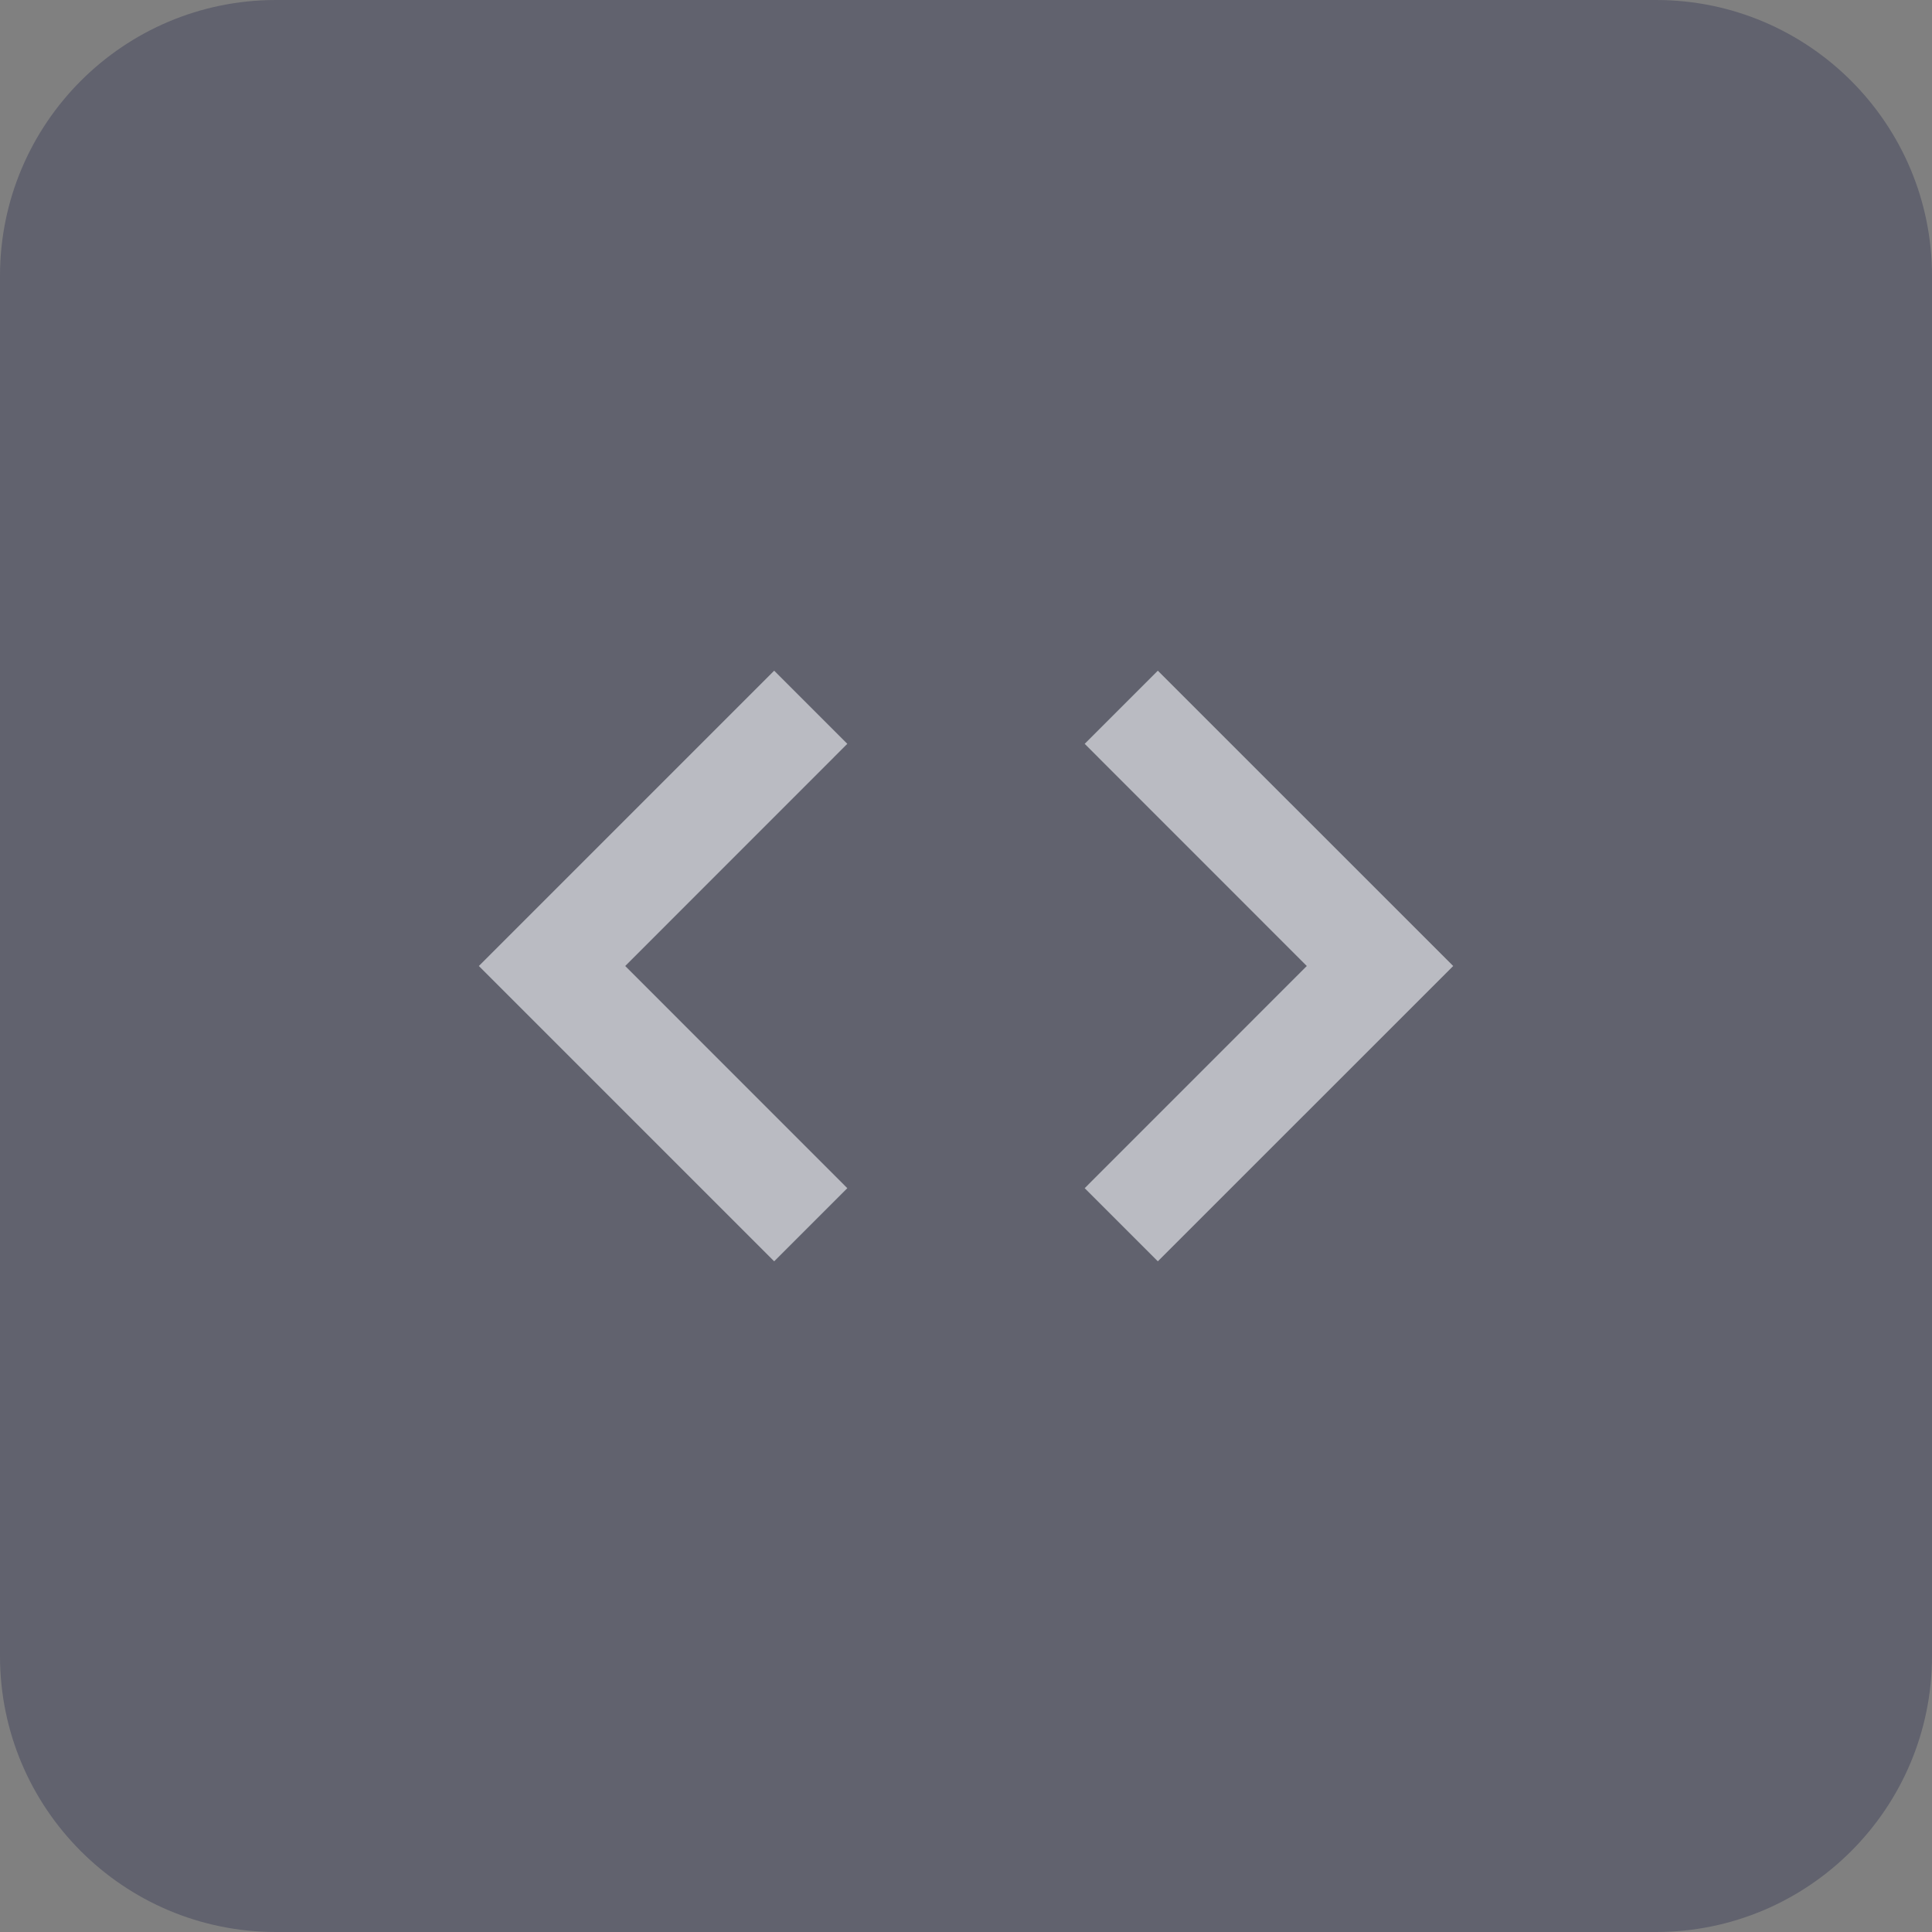
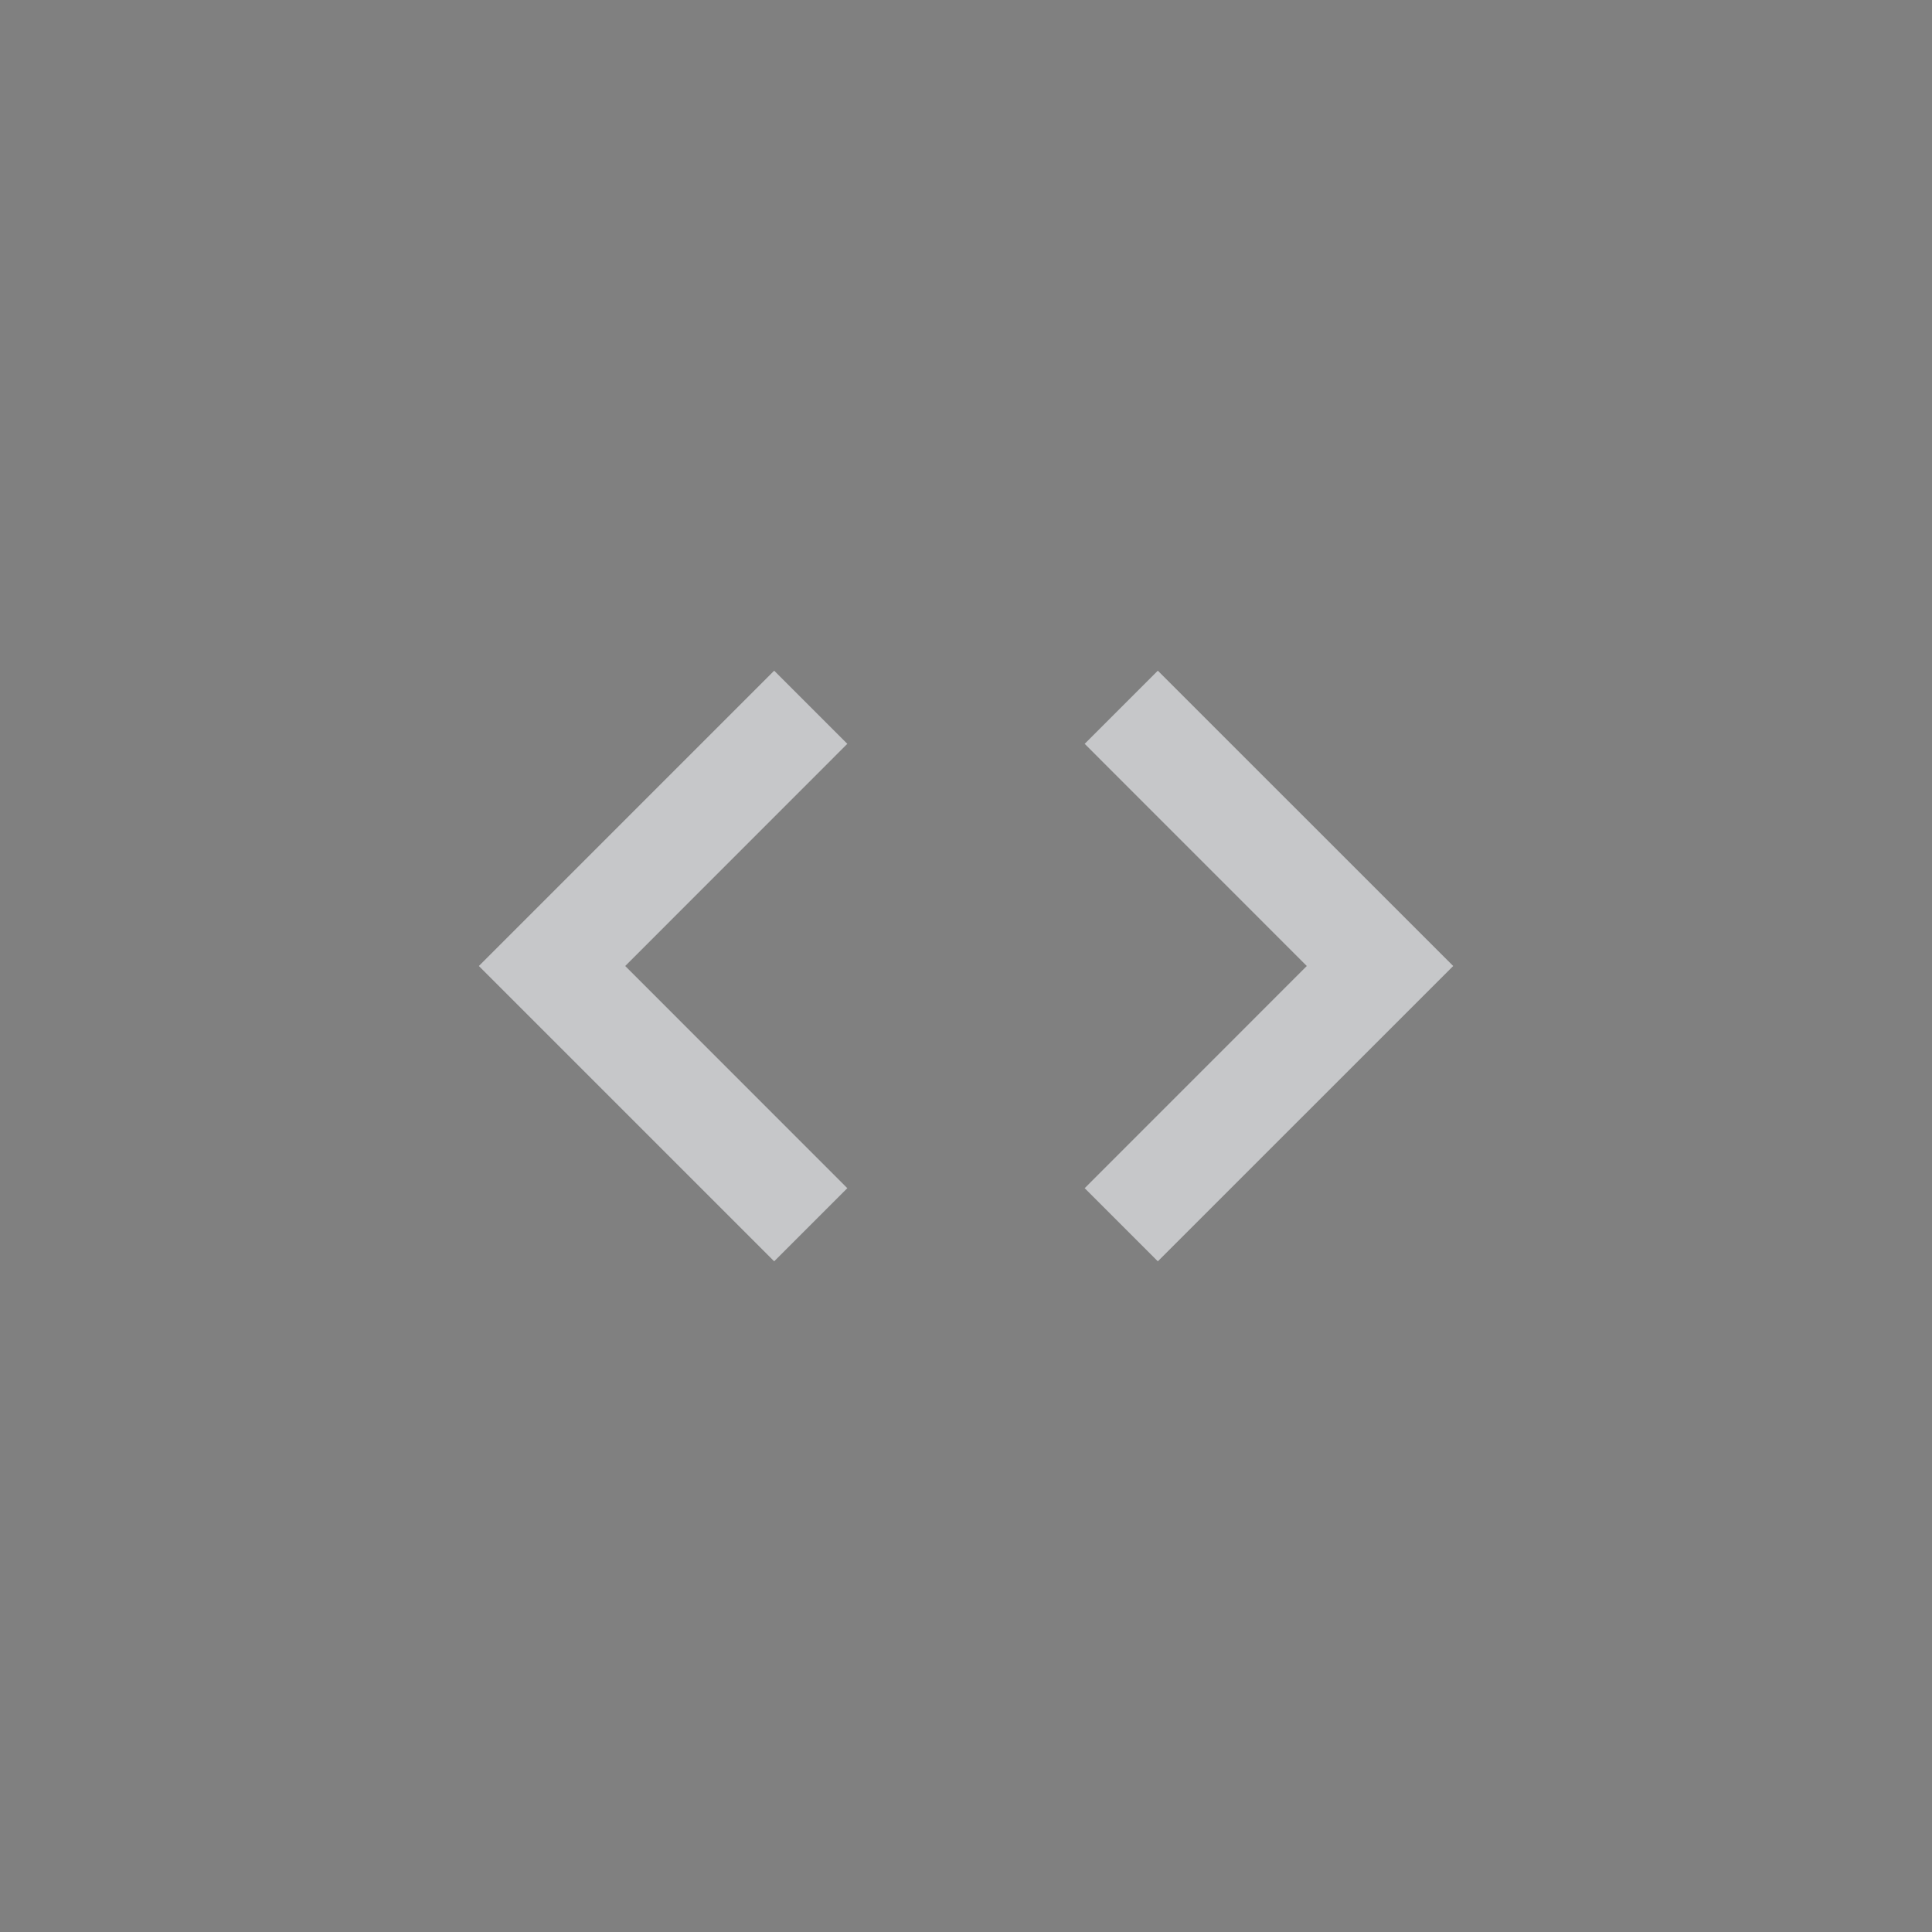
<svg xmlns="http://www.w3.org/2000/svg" width="28" height="28" viewBox="0 0 28 28" fill="none">
  <rect x="0" y="0" width="28" height="28" fill="#808080" stroke="none" />
-   <path d="M0 4C0 1.791 1.791 0 4 0H24C26.209 0 28 1.791 28 4V24C28 26.209 26.209 28 24 28H4C1.791 28 0 26.209 0 24V4Z" fill="#343653" fill-opacity="0.4" />
  <path d="M11.22 9.72L6.94 14L11.22 18.28L12.28 17.22L9.061 14L12.28 10.78L11.22 9.72ZM16.78 18.28L21.061 14L16.78 9.72L15.72 10.78L18.939 14L15.72 17.22L16.78 18.28Z" fill="#F5F6FA" fill-opacity="0.6" />
</svg>